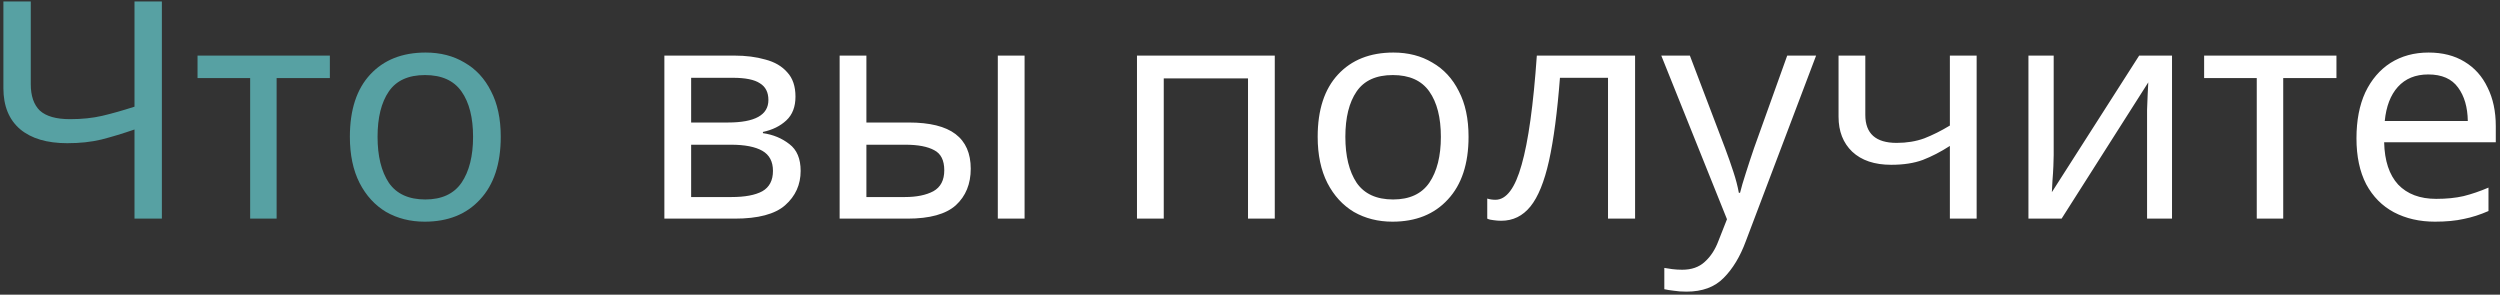
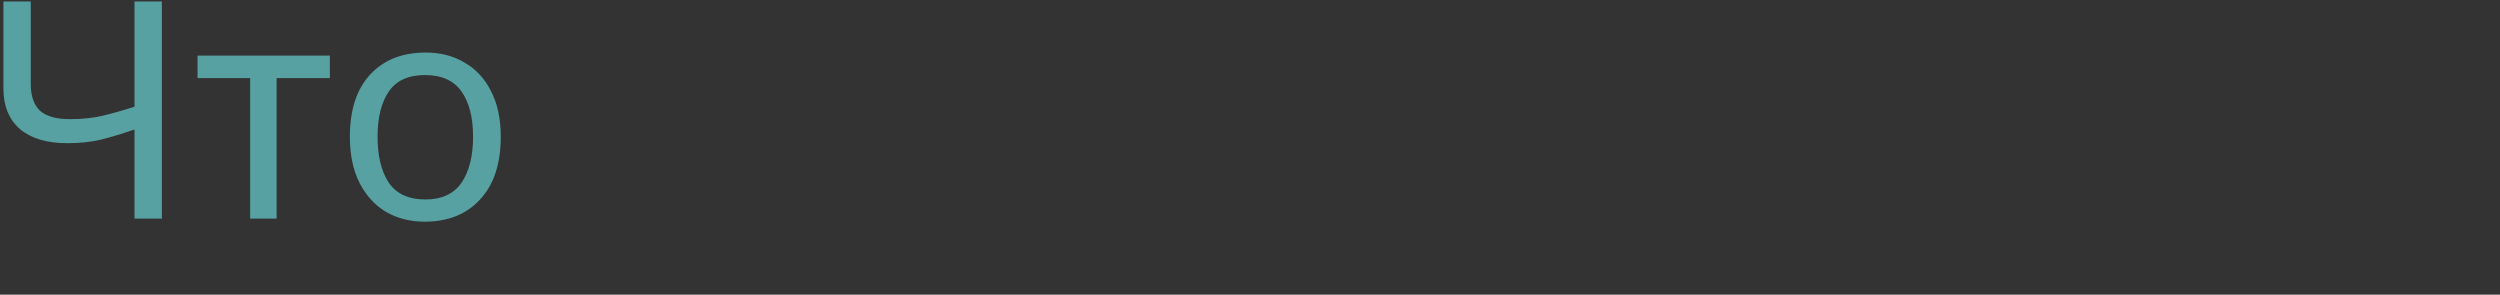
<svg xmlns="http://www.w3.org/2000/svg" width="526" height="62" viewBox="0 0 526 62" fill="none">
  <rect x="0" y="0" width="526" height="62" fill="#333333" stroke="none" />
  <path d="M34.058 46H28.298V27.248C25.823 28.101 23.498 28.805 21.322 29.36C19.188 29.872 16.799 30.128 14.154 30.128C9.887 30.128 6.58 29.147 4.234 27.184C1.887 25.179 0.714 22.299 0.714 18.544V0.304H6.474V17.712C6.474 20.187 7.114 22.043 8.394 23.28C9.716 24.475 11.828 25.072 14.73 25.072C17.247 25.072 19.508 24.837 21.514 24.368C23.519 23.899 25.78 23.259 28.298 22.448V0.304H34.058V46ZM69.401 16.432H58.201V46H52.633V16.432H41.561V11.696H69.401V16.432ZM105.358 28.784C105.358 34.459 103.907 38.853 101.006 41.968C98.147 45.083 94.264 46.64 89.358 46.64C86.328 46.64 83.619 45.957 81.23 44.592C78.883 43.184 77.027 41.157 75.662 38.512C74.296 35.824 73.614 32.581 73.614 28.784C73.614 23.109 75.043 18.736 77.902 15.664C80.76 12.592 84.643 11.056 89.55 11.056C92.664 11.056 95.395 11.76 97.742 13.168C100.131 14.533 101.987 16.539 103.31 19.184C104.675 21.787 105.358 24.987 105.358 28.784ZM79.438 28.784C79.438 32.837 80.227 36.059 81.806 38.448C83.427 40.795 85.987 41.968 89.486 41.968C92.942 41.968 95.48 40.795 97.102 38.448C98.723 36.059 99.534 32.837 99.534 28.784C99.534 24.731 98.723 21.552 97.102 19.248C95.48 16.944 92.92 15.792 89.422 15.792C85.923 15.792 83.384 16.944 81.806 19.248C80.227 21.552 79.438 24.731 79.438 28.784Z" fill="#57A1A3" />
-   <path d="M167.368 20.336C167.368 22.469 166.728 24.133 165.448 25.328C164.168 26.523 162.525 27.333 160.52 27.76V28.016C162.653 28.315 164.509 29.083 166.088 30.32C167.666 31.515 168.456 33.392 168.456 35.952C168.456 38.853 167.368 41.264 165.192 43.184C163.058 45.061 159.517 46 154.568 46H139.784V11.696H154.504C156.936 11.696 159.112 11.973 161.032 12.528C162.994 13.04 164.53 13.936 165.64 15.216C166.792 16.453 167.368 18.16 167.368 20.336ZM161.672 21.04C161.672 19.419 161.074 18.245 159.88 17.52C158.728 16.752 156.829 16.368 154.184 16.368H145.416V25.776H153.16C158.834 25.776 161.672 24.197 161.672 21.04ZM162.632 35.952C162.632 33.989 161.885 32.581 160.392 31.728C158.898 30.875 156.701 30.448 153.8 30.448H145.416V41.456H153.928C156.744 41.456 158.898 41.051 160.392 40.24C161.885 39.387 162.632 37.957 162.632 35.952ZM176.659 46V11.696H182.291V25.776H191.187C195.624 25.776 198.909 26.587 201.043 28.208C203.176 29.829 204.243 32.261 204.243 35.504C204.243 38.704 203.197 41.264 201.107 43.184C199.016 45.061 195.624 46 190.931 46H176.659ZM209.939 46V11.696H215.571V46H209.939ZM190.419 41.456C192.851 41.456 194.835 41.051 196.371 40.24C197.907 39.387 198.675 37.915 198.675 35.824C198.675 33.733 197.971 32.325 196.563 31.6C195.155 30.832 193.128 30.448 190.483 30.448H182.291V41.456H190.419ZM268.213 11.696V46H262.581V16.496H244.853V46H239.221V11.696H268.213ZM308.983 28.784C308.983 34.459 307.532 38.853 304.631 41.968C301.772 45.083 297.889 46.64 292.983 46.64C289.953 46.64 287.244 45.957 284.855 44.592C282.508 43.184 280.652 41.157 279.287 38.512C277.921 35.824 277.239 32.581 277.239 28.784C277.239 23.109 278.668 18.736 281.527 15.664C284.385 12.592 288.268 11.056 293.175 11.056C296.289 11.056 299.02 11.76 301.367 13.168C303.756 14.533 305.612 16.539 306.935 19.184C308.3 21.787 308.983 24.987 308.983 28.784ZM283.063 28.784C283.063 32.837 283.852 36.059 285.431 38.448C287.052 40.795 289.612 41.968 293.111 41.968C296.567 41.968 299.105 40.795 300.727 38.448C302.348 36.059 303.159 32.837 303.159 28.784C303.159 24.731 302.348 21.552 300.727 19.248C299.105 16.944 296.545 15.792 293.047 15.792C289.548 15.792 287.009 16.944 285.431 19.248C283.852 21.552 283.063 24.731 283.063 28.784ZM344.021 46H338.325V16.368H328.213C327.658 23.579 326.89 29.403 325.909 33.84C324.927 38.235 323.626 41.435 322.005 43.44C320.383 45.445 318.335 46.448 315.861 46.448C315.306 46.448 314.751 46.405 314.197 46.32C313.685 46.277 313.258 46.171 312.917 46V41.776C313.173 41.861 313.45 41.925 313.749 41.968C314.047 42.011 314.346 42.032 314.645 42.032C316.949 42.032 318.783 39.579 320.149 34.672C321.557 29.765 322.623 22.107 323.349 11.696H344.021V46ZM349.533 11.696H355.549L362.973 31.216C363.613 32.923 364.189 34.565 364.701 36.144C365.213 37.68 365.597 39.152 365.853 40.56H366.109C366.365 39.493 366.77 38.107 367.325 36.4C367.879 34.651 368.455 32.901 369.053 31.152L376.029 11.696H382.109L367.325 50.736C366.13 53.979 364.573 56.56 362.653 58.48C360.775 60.4 358.173 61.36 354.845 61.36C353.821 61.36 352.925 61.296 352.157 61.168C351.389 61.083 350.727 60.976 350.173 60.848V56.368C350.642 56.453 351.197 56.539 351.837 56.624C352.519 56.709 353.223 56.752 353.949 56.752C355.911 56.752 357.49 56.197 358.685 55.088C359.922 53.979 360.882 52.507 361.565 50.672L363.357 46.128L349.533 11.696ZM392.462 24.176C392.462 28.101 394.659 30.064 399.054 30.064C401.187 30.064 403.128 29.744 404.878 29.104C406.627 28.421 408.419 27.525 410.254 26.416V11.696H415.886V46H410.254V30.704C408.334 31.941 406.435 32.923 404.558 33.648C402.723 34.331 400.504 34.672 397.902 34.672C394.403 34.672 391.672 33.755 389.71 31.92C387.79 30.085 386.83 27.632 386.83 24.56V11.696H392.462V24.176ZM432.096 32.624C432.096 33.136 432.074 33.904 432.032 34.928C431.989 35.952 431.925 36.976 431.84 38C431.797 39.024 431.754 39.835 431.712 40.432L450.08 11.696H456.992V46H451.744V25.776C451.744 25.093 451.744 24.197 451.744 23.088C451.786 21.979 451.829 20.891 451.872 19.824C451.914 18.715 451.957 17.883 452 17.328L433.76 46H426.784V11.696H432.096V32.624ZM491.589 16.432H480.389V46H474.821V16.432H463.749V11.696H491.589V16.432ZM510.969 11.056C513.913 11.056 516.431 11.696 518.521 12.976C520.655 14.256 522.276 16.069 523.385 18.416C524.537 20.72 525.113 23.429 525.113 26.544V29.936H501.625C501.711 33.819 502.692 36.784 504.569 38.832C506.489 40.837 509.156 41.84 512.569 41.84C514.745 41.84 516.665 41.648 518.329 41.264C520.036 40.837 521.785 40.24 523.577 39.472V44.4C521.828 45.168 520.1 45.723 518.393 46.064C516.687 46.448 514.66 46.64 512.313 46.64C509.071 46.64 506.191 45.979 503.673 44.656C501.199 43.333 499.257 41.371 497.849 38.768C496.484 36.123 495.801 32.901 495.801 29.104C495.801 25.349 496.42 22.128 497.657 19.44C498.937 16.752 500.708 14.683 502.969 13.232C505.273 11.781 507.94 11.056 510.969 11.056ZM510.905 15.664C508.217 15.664 506.084 16.539 504.505 18.288C502.969 19.995 502.052 22.384 501.753 25.456H519.225C519.183 22.555 518.5 20.208 517.177 18.416C515.855 16.581 513.764 15.664 510.905 15.664Z" fill="white" />
</svg>